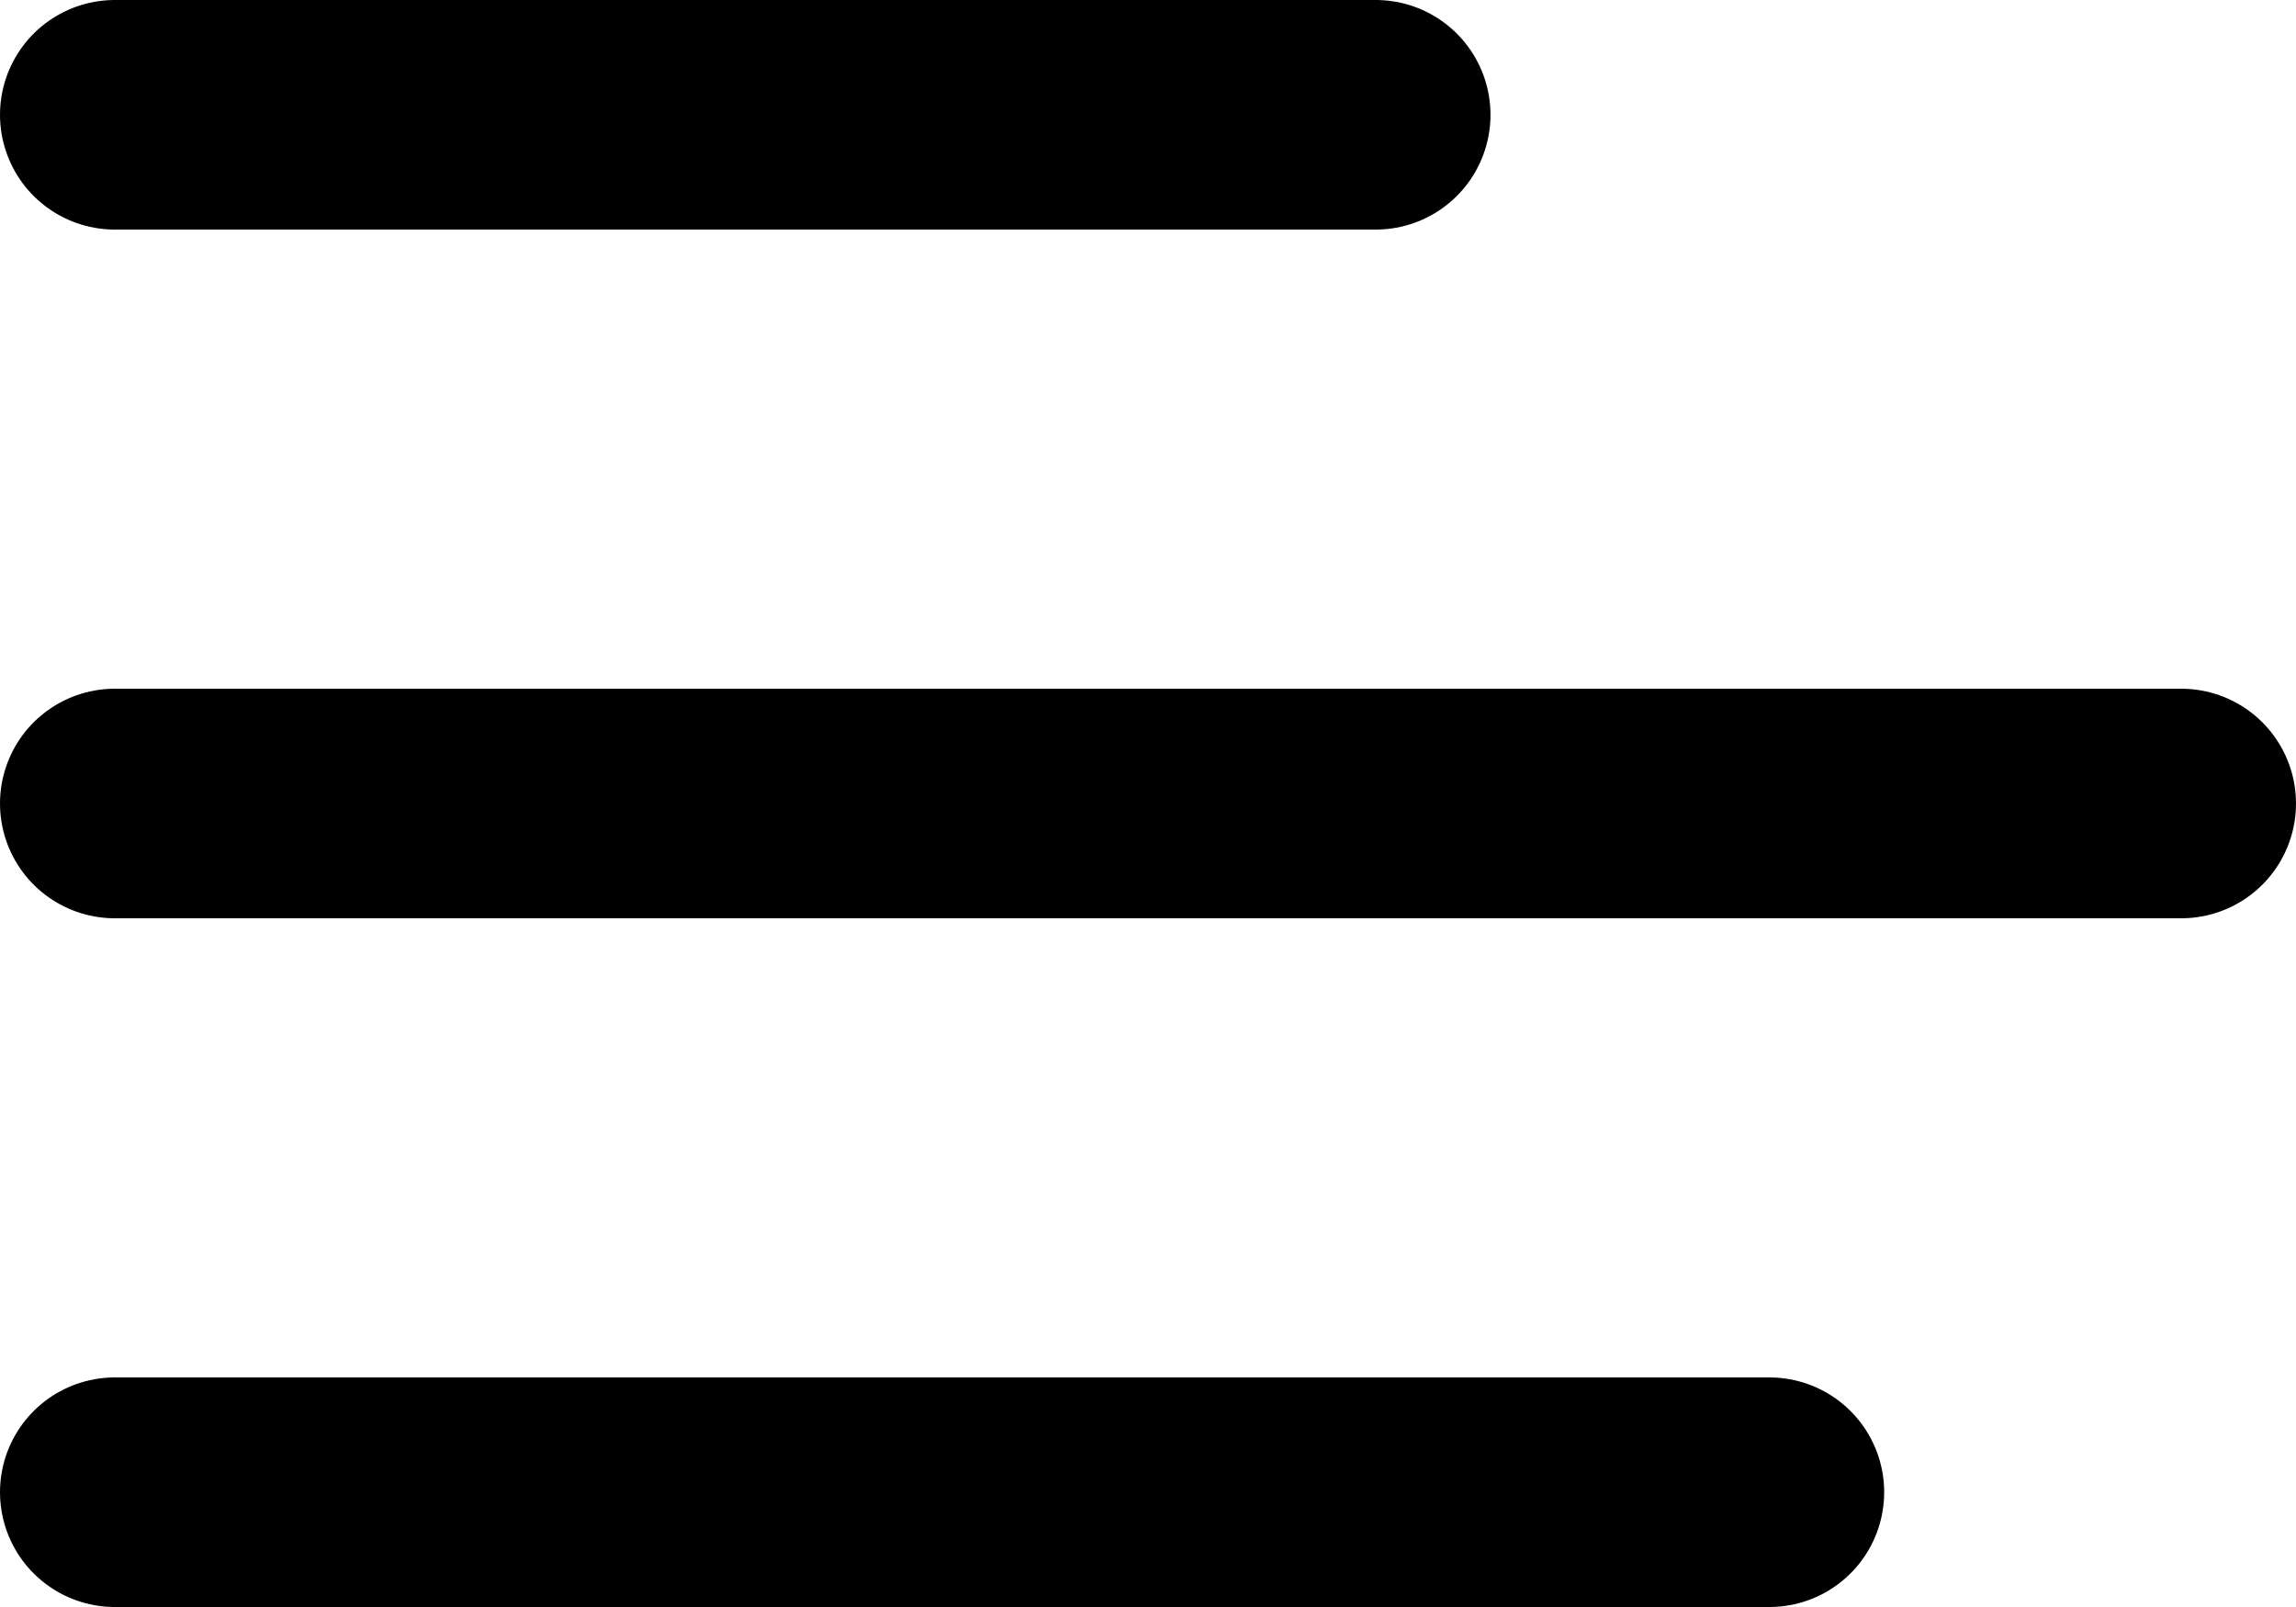
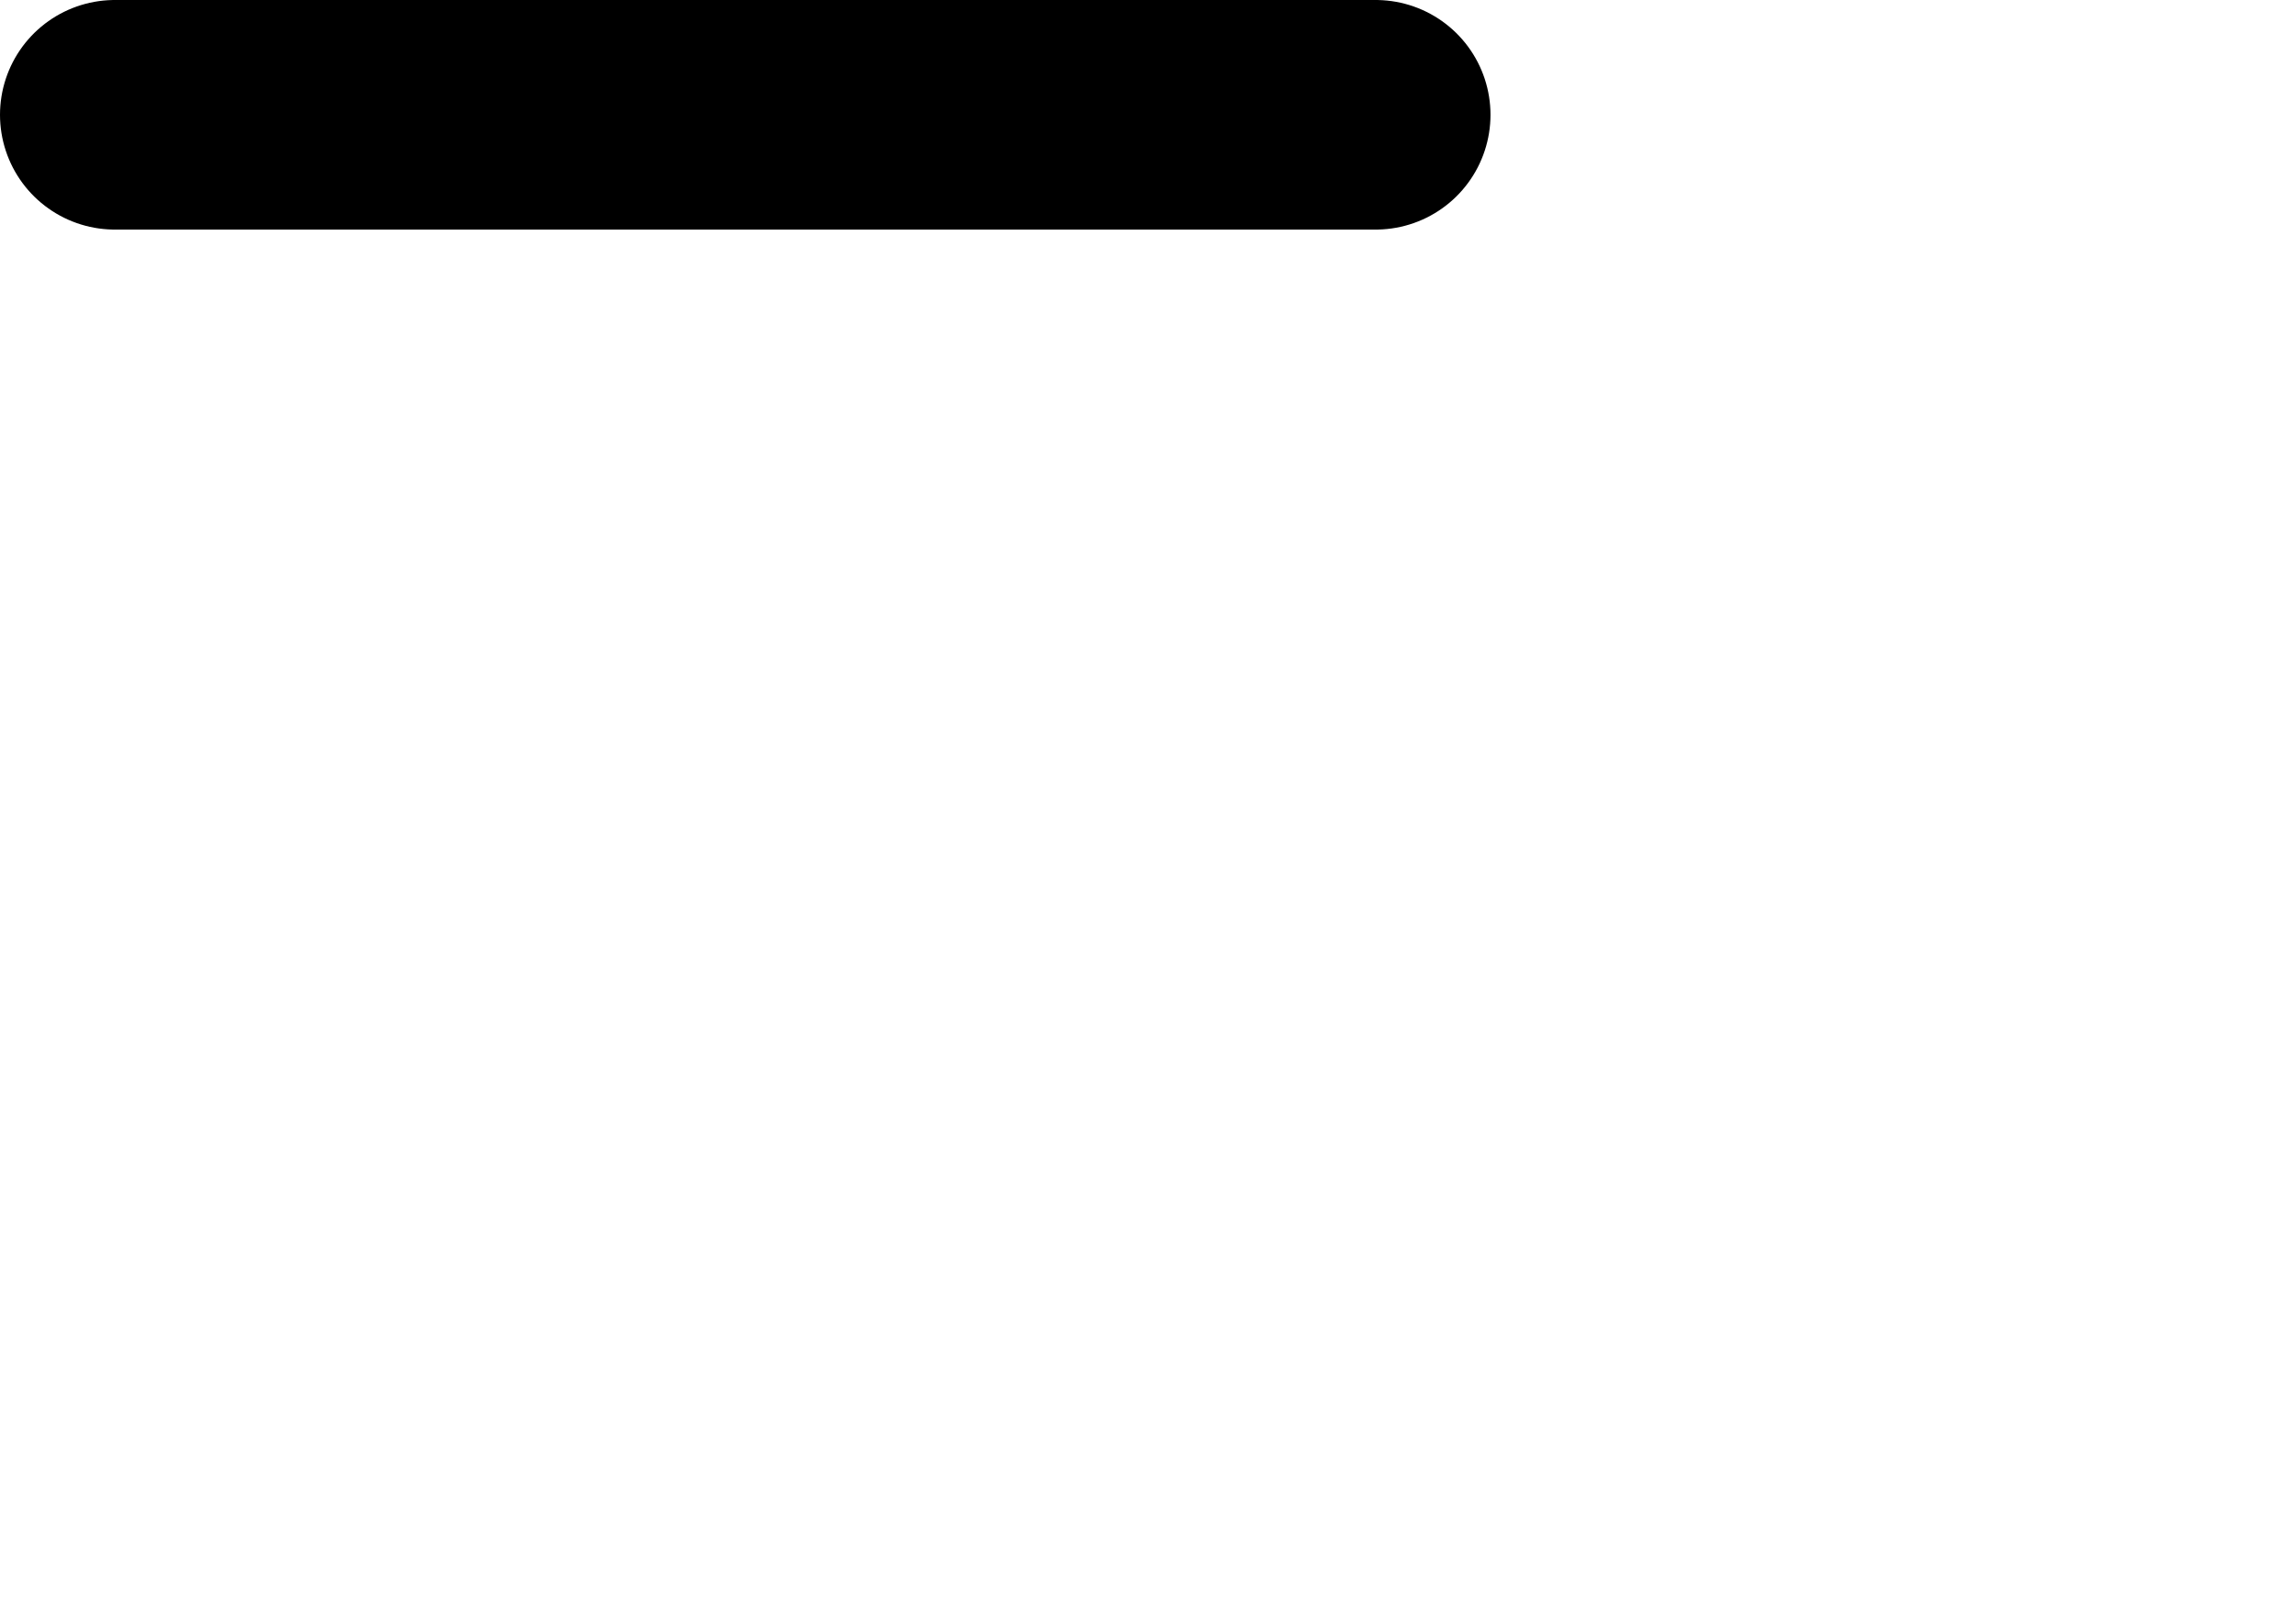
<svg xmlns="http://www.w3.org/2000/svg" width="30" height="21" viewBox="0 0 30 21">
  <g id="Icon_feather-menu" data-name="Icon feather-menu" transform="translate(-3 -7.5)">
-     <path id="Path_1740" data-name="Path 1740" d="M4.5,18h27" fill="none" stroke="#000" stroke-linecap="round" stroke-linejoin="round" stroke-width="3" />
    <path id="Path_1741" data-name="Path 1741" d="M4.5,9H20.975" fill="none" stroke="#000" stroke-linecap="round" stroke-linejoin="round" stroke-width="3" />
-     <path id="Path_1742" data-name="Path 1742" d="M4.5,27H26.119" fill="none" stroke="#000" stroke-linecap="round" stroke-linejoin="round" stroke-width="3" />
  </g>
</svg>